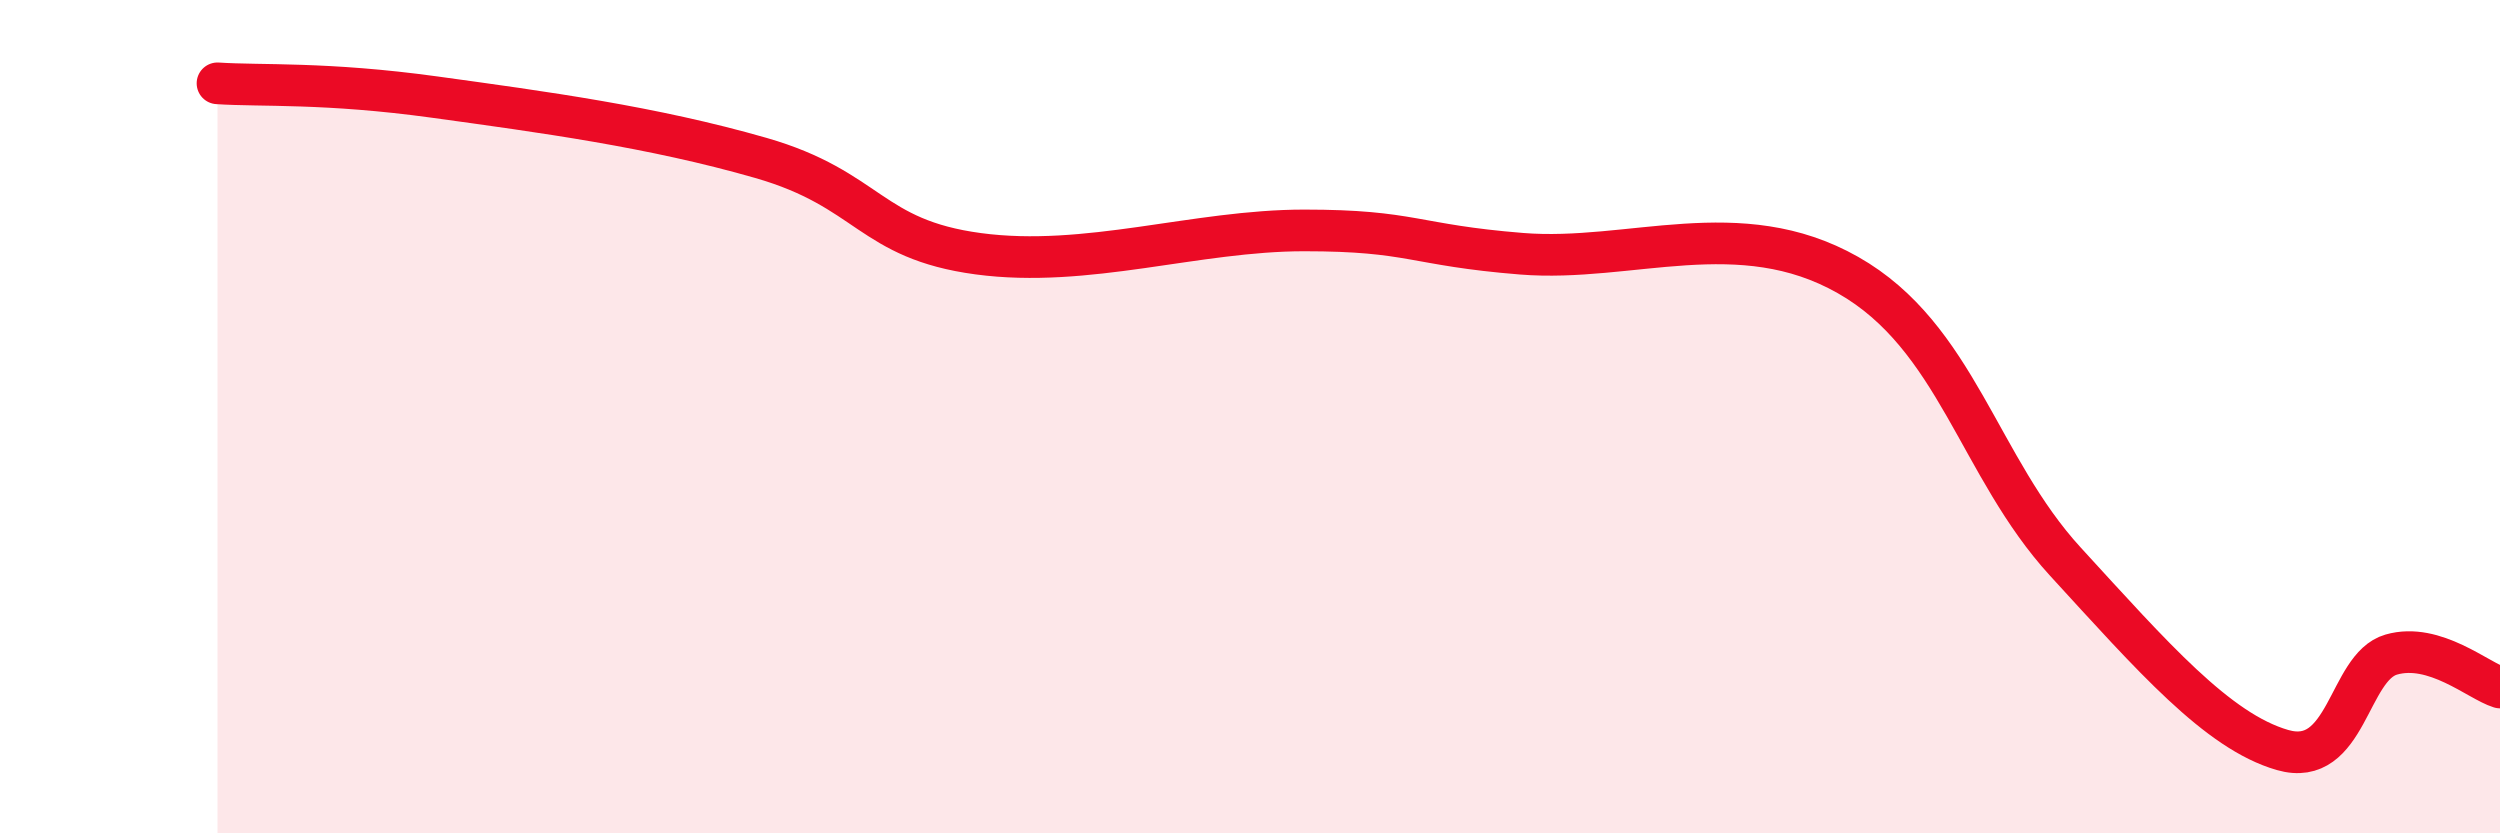
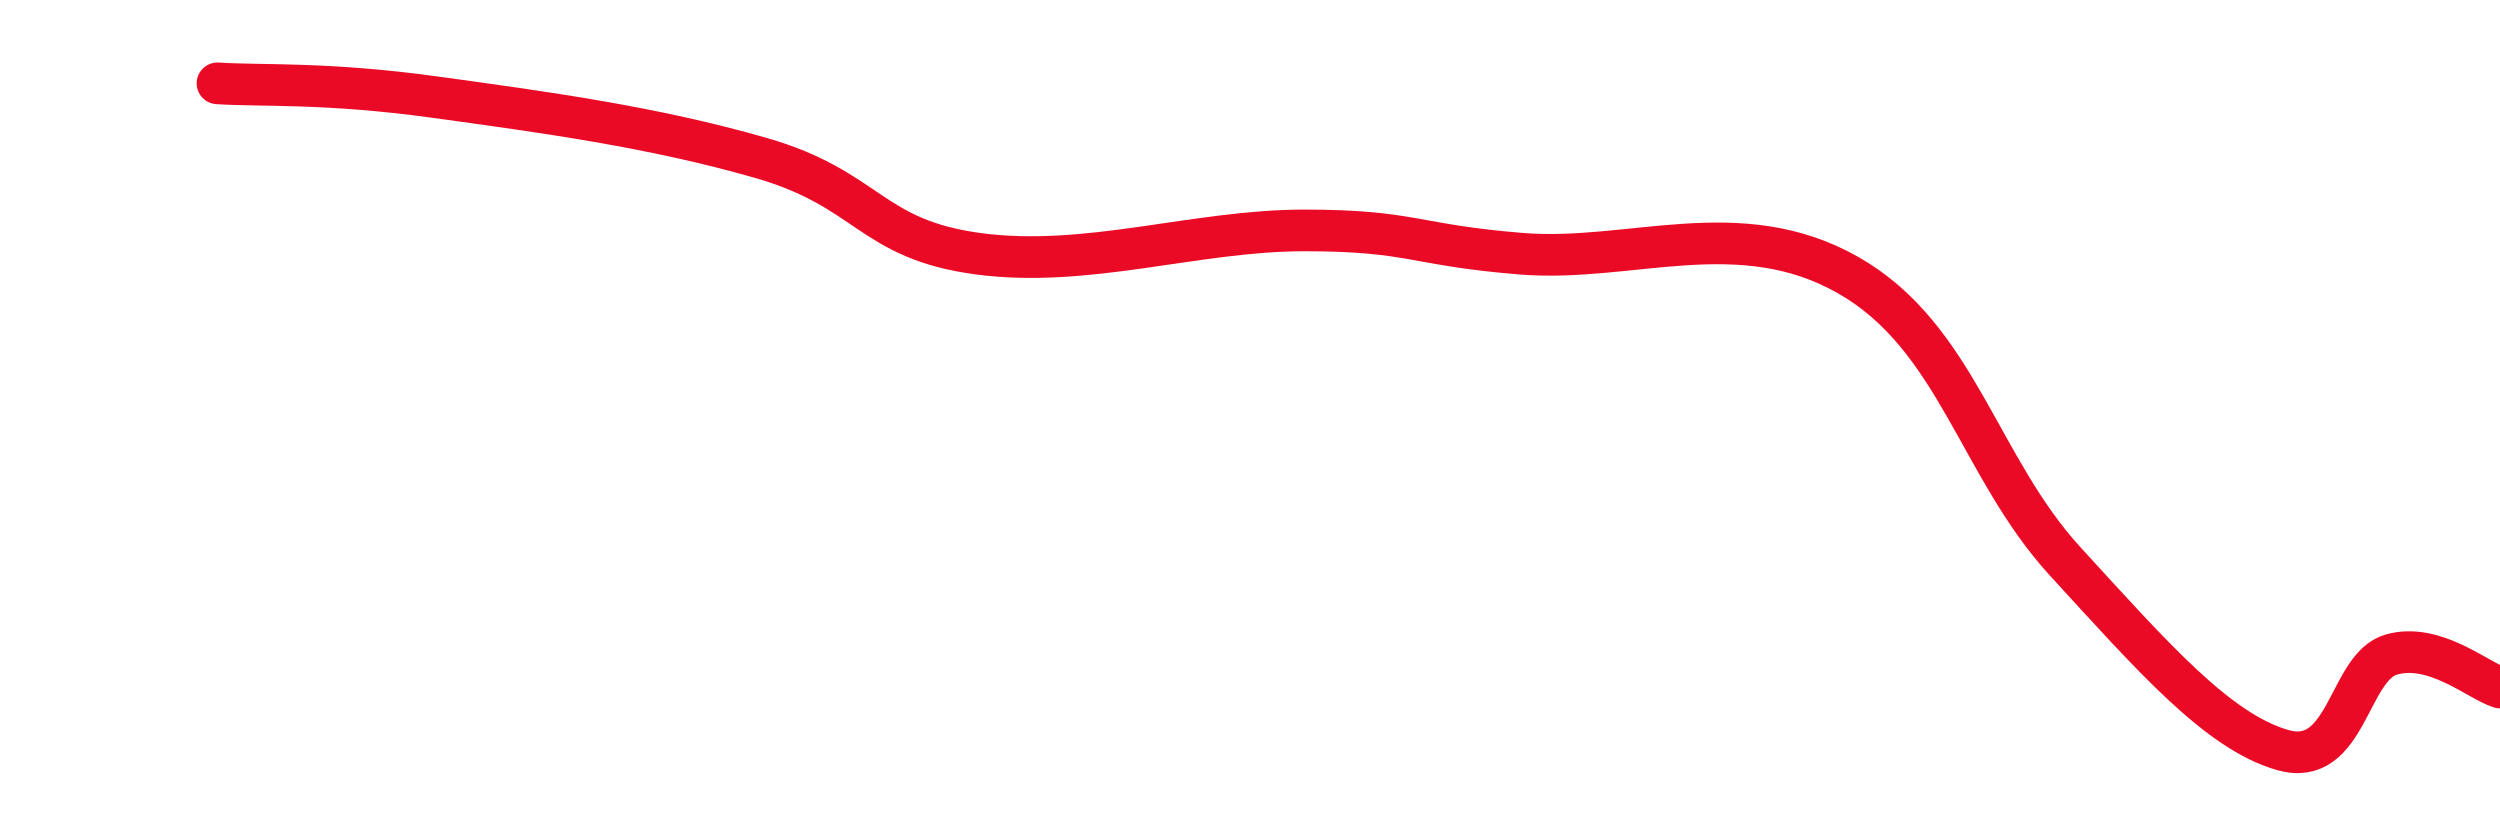
<svg xmlns="http://www.w3.org/2000/svg" width="60" height="20" viewBox="0 0 60 20">
-   <path d="M 5.22,2 C 6.26,2.07 7.82,1.97 10.43,2.33 C 13.04,2.69 15.65,3.04 18.26,3.79 C 20.87,4.54 20.87,5.74 23.48,6.09 C 26.09,6.44 28.69,5.53 31.3,5.53 C 33.91,5.53 33.91,5.88 36.52,6.09 C 39.13,6.3 41.74,5.12 44.35,6.6 C 46.96,8.08 47.48,11.2 49.57,13.48 C 51.66,15.76 53.22,17.55 54.78,18 C 56.34,18.45 56.35,16.01 57.39,15.71 C 58.43,15.41 59.48,16.34 60,16.5L60 20L5.22 20Z" fill="#EB0A25" opacity="0.1" stroke-linecap="round" stroke-linejoin="round" />
  <path d="M 5.22,2 C 6.26,2.07 7.82,1.97 10.43,2.33 C 13.04,2.69 15.65,3.04 18.26,3.79 C 20.87,4.54 20.87,5.74 23.48,6.09 C 26.09,6.44 28.69,5.53 31.3,5.53 C 33.91,5.53 33.91,5.88 36.52,6.09 C 39.13,6.3 41.74,5.12 44.35,6.6 C 46.96,8.08 47.48,11.2 49.57,13.48 C 51.66,15.76 53.22,17.55 54.78,18 C 56.34,18.45 56.35,16.01 57.39,15.71 C 58.43,15.41 59.48,16.34 60,16.5" stroke="#EB0A25" stroke-width="1" fill="none" stroke-linecap="round" stroke-linejoin="round" />
</svg>